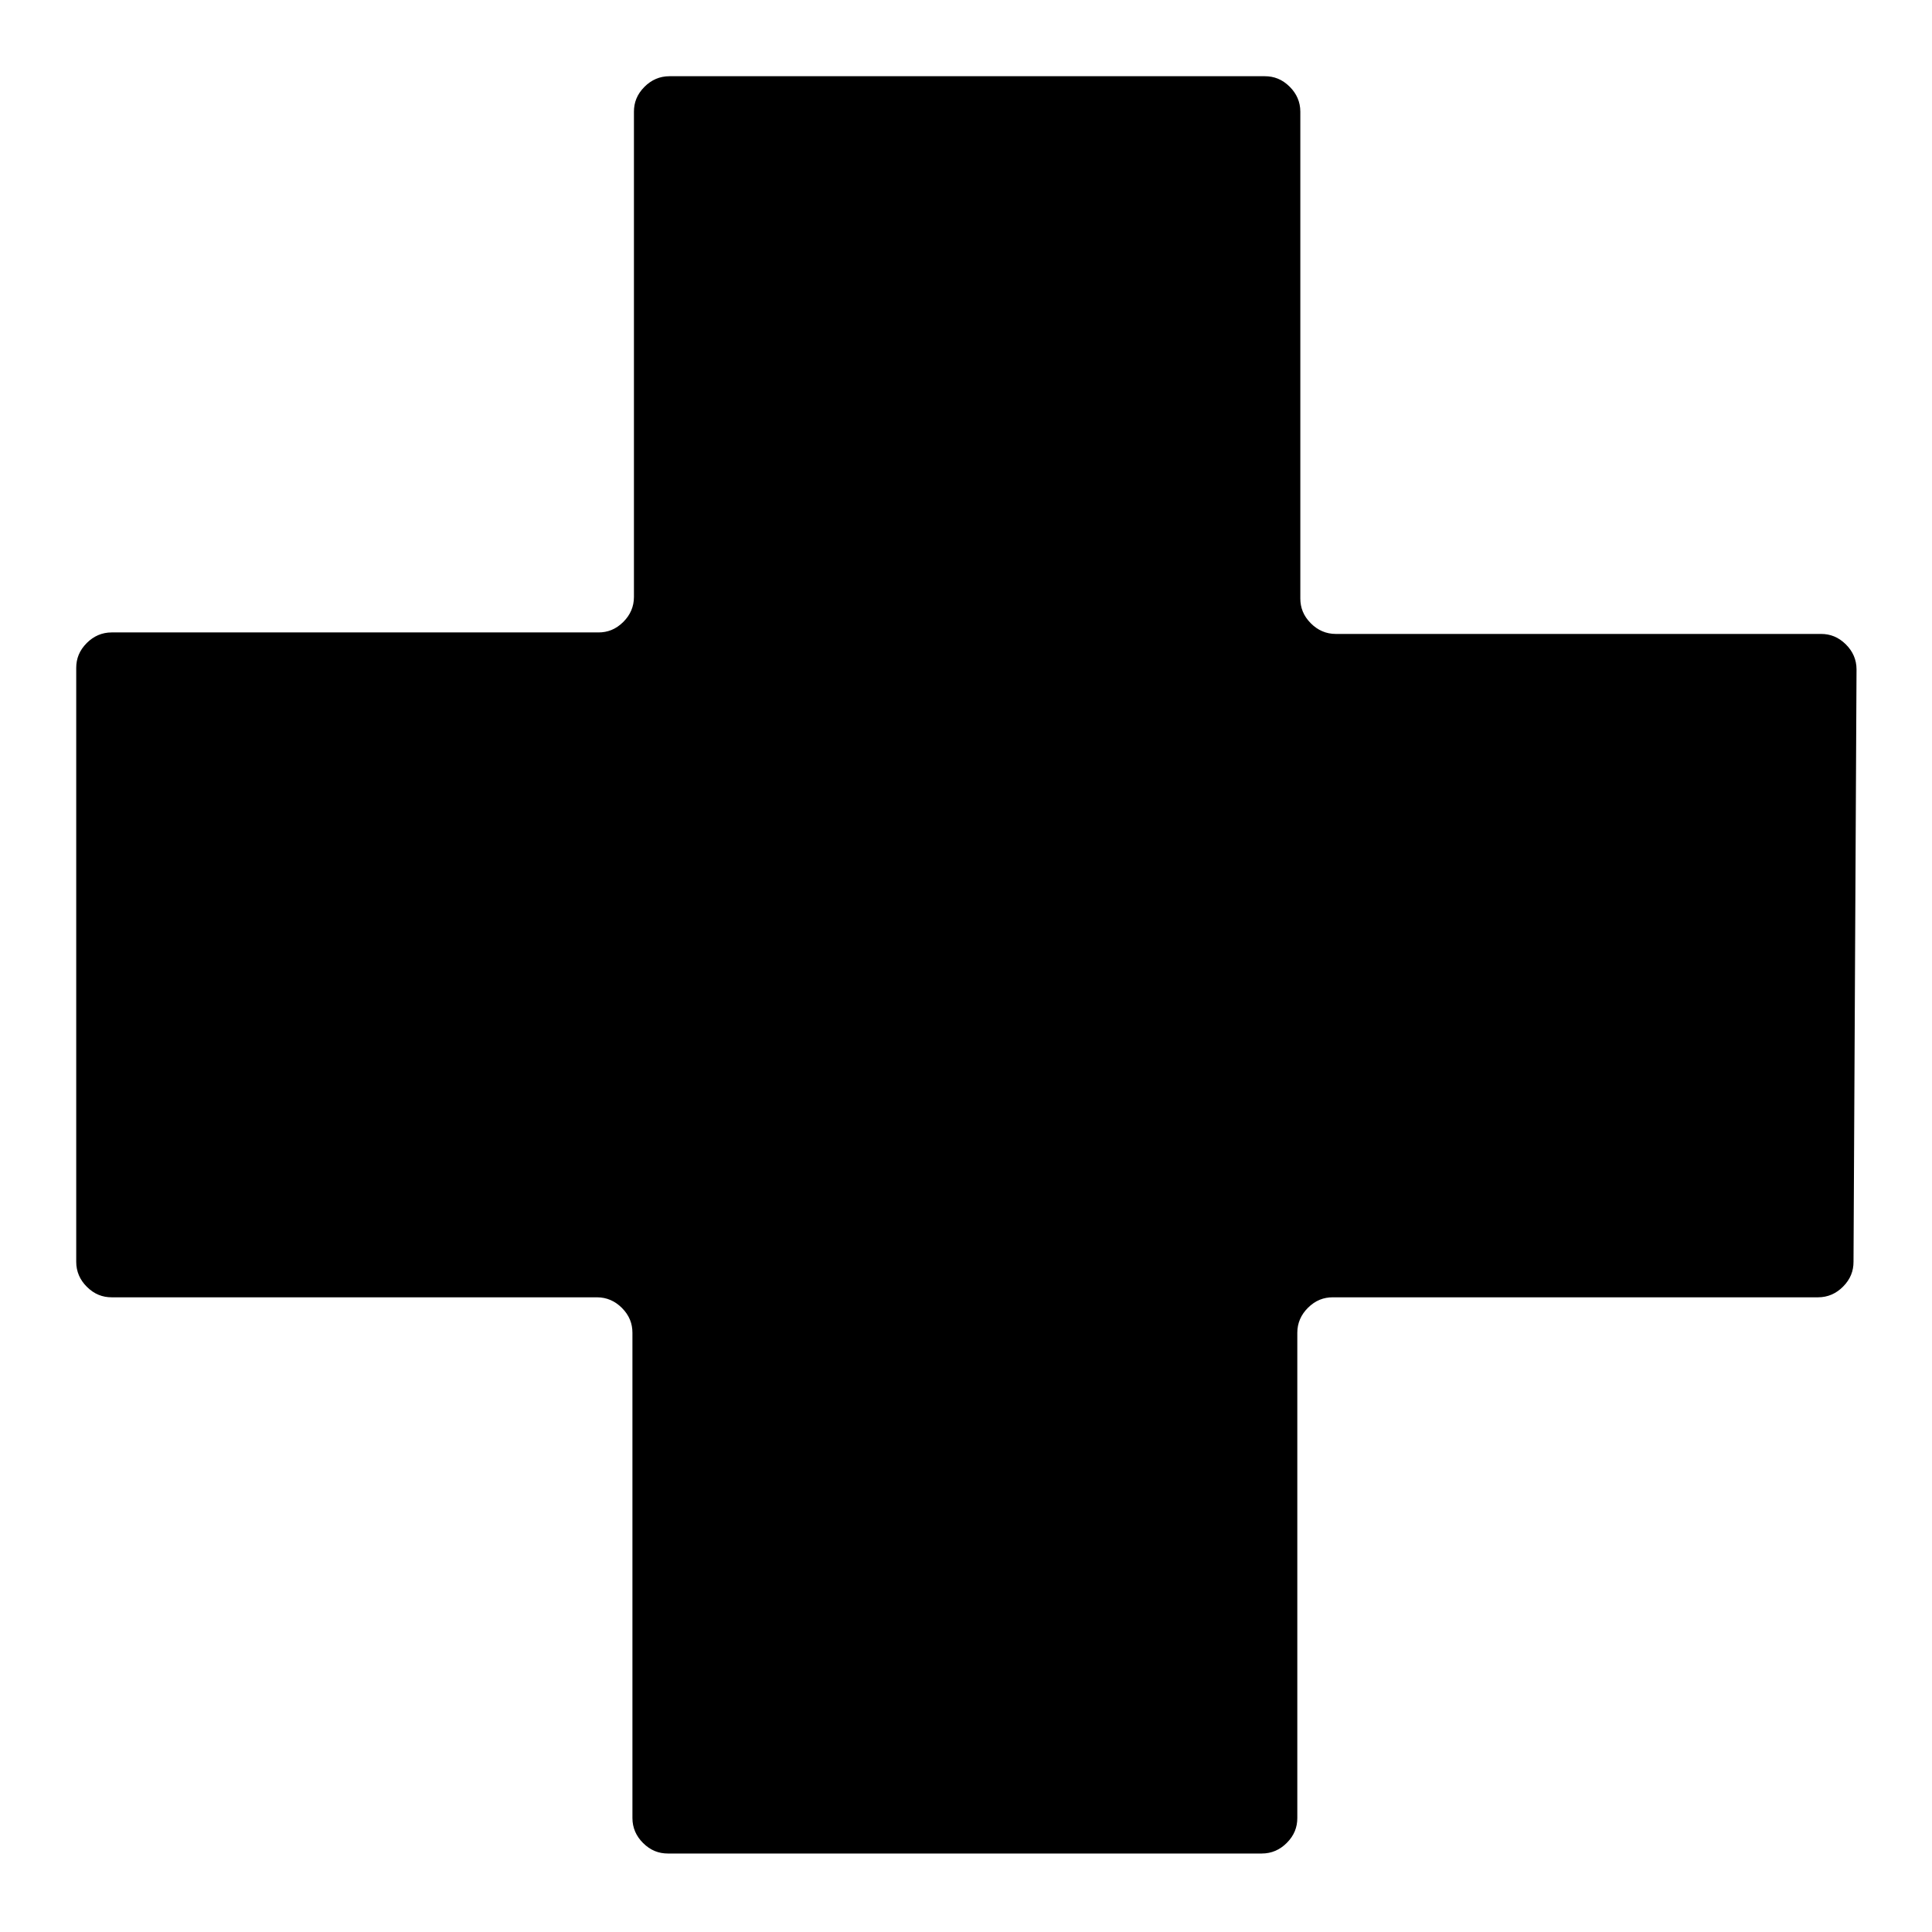
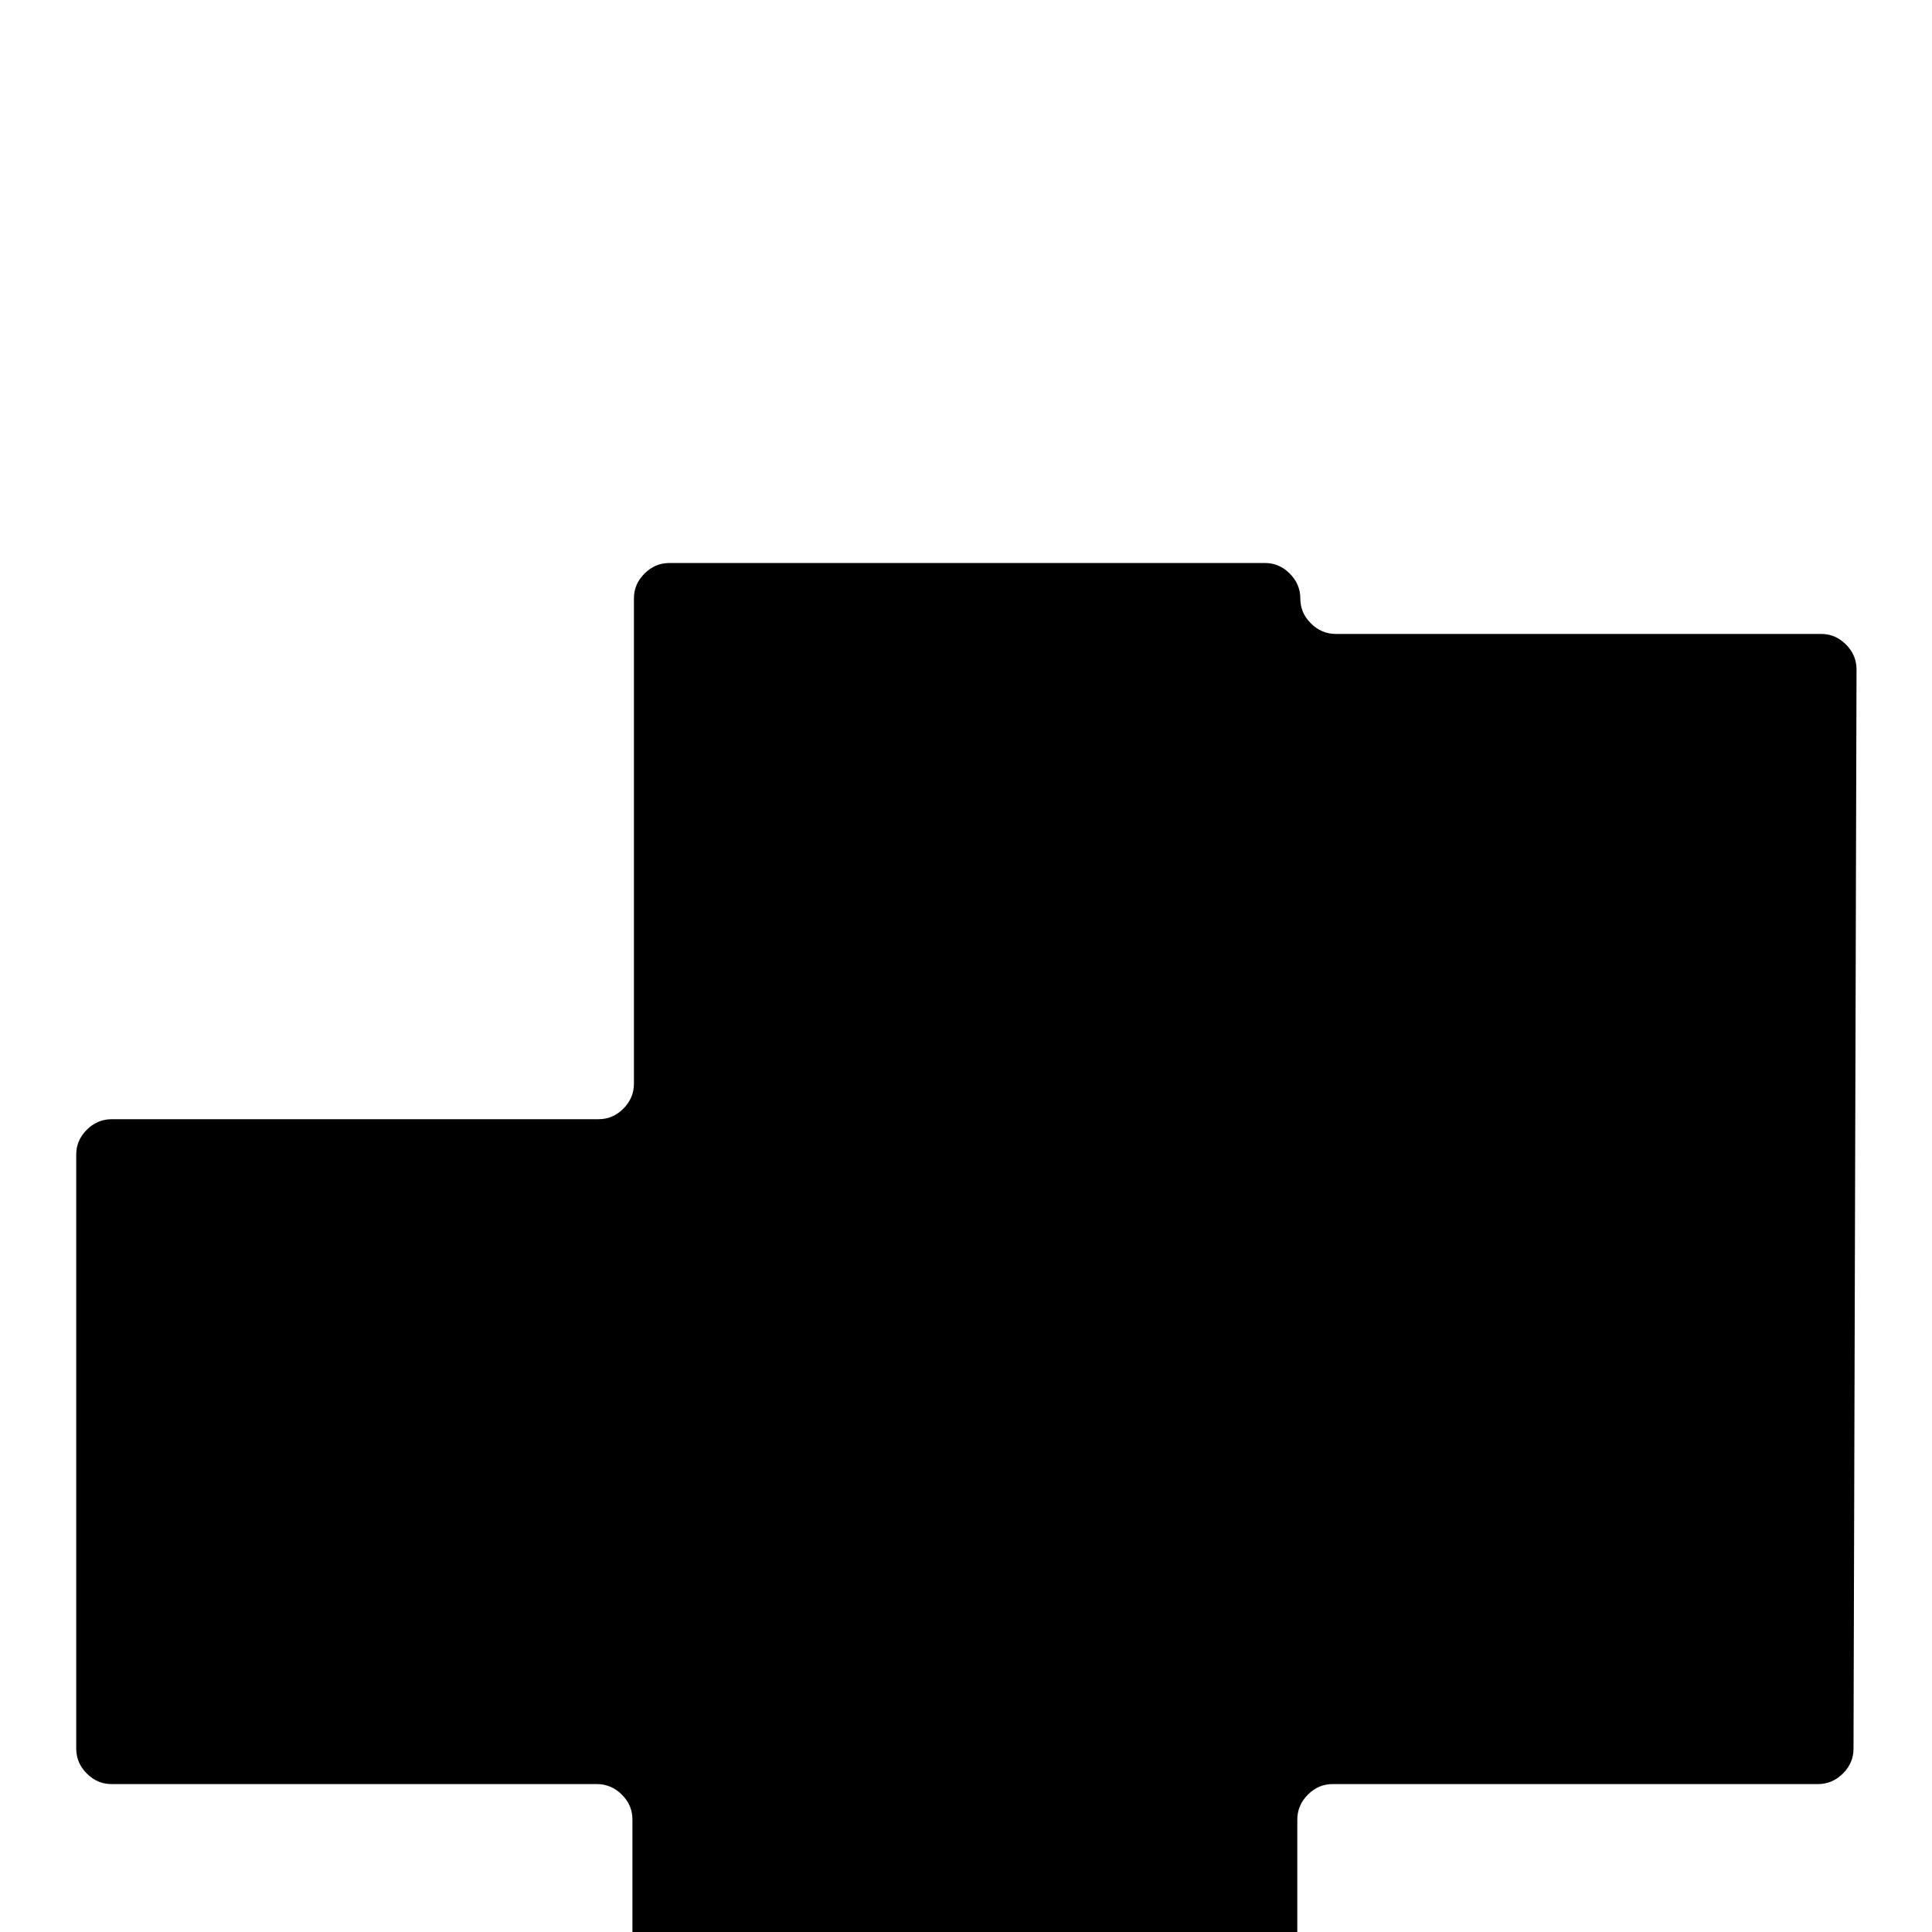
<svg xmlns="http://www.w3.org/2000/svg" version="1.1" x="0px" y="0px" viewBox="0 0 256 256" enable-background="new 0 0 256 256" xml:space="preserve">
  <g>
    <g>
      <g>
        <g>
-           <path fill="#000000" d="M246,88.7c0-1.3-0.5-2.4-1.4-3.3c-1-1-2.1-1.4-3.3-1.4h-64.3c-1.3,0-2.4-0.5-3.3-1.4c-1-1-1.4-2.1-1.4-3.3V14.8c0-1.3-0.5-2.4-1.4-3.3c-1-1-2.1-1.4-3.3-1.4H88.7c-1.3,0-2.4,0.5-3.3,1.4c-1,1-1.4,2.1-1.4,3.3v64.3c0,1.3-0.5,2.4-1.4,3.3c-1,1-2.1,1.4-3.3,1.4H14.8c-1.3,0-2.4,0.5-3.3,1.4c-1,1-1.4,2.1-1.4,3.3v78.7c0,1.3,0.5,2.4,1.4,3.3c1,1,2.1,1.4,3.3,1.4h64.3c1.3,0,2.4,0.5,3.3,1.4c1,1,1.4,2.1,1.4,3.3v64.3c0,1.3,0.5,2.4,1.4,3.3c1,1,2.1,1.4,3.3,1.4h78.7c1.3,0,2.4-0.5,3.3-1.4c1-1,1.4-2.1,1.4-3.3v-64.3c0-1.3,0.5-2.4,1.4-3.3c1-1,2.1-1.4,3.3-1.4h64.3c1.3,0,2.4-0.5,3.3-1.4c1-1,1.4-2.1,1.4-3.3L246,88.7L246,88.7z" />
+           <path fill="#000000" d="M246,88.7c0-1.3-0.5-2.4-1.4-3.3c-1-1-2.1-1.4-3.3-1.4h-64.3c-1.3,0-2.4-0.5-3.3-1.4c-1-1-1.4-2.1-1.4-3.3c0-1.3-0.5-2.4-1.4-3.3c-1-1-2.1-1.4-3.3-1.4H88.7c-1.3,0-2.4,0.5-3.3,1.4c-1,1-1.4,2.1-1.4,3.3v64.3c0,1.3-0.5,2.4-1.4,3.3c-1,1-2.1,1.4-3.3,1.4H14.8c-1.3,0-2.4,0.5-3.3,1.4c-1,1-1.4,2.1-1.4,3.3v78.7c0,1.3,0.5,2.4,1.4,3.3c1,1,2.1,1.4,3.3,1.4h64.3c1.3,0,2.4,0.5,3.3,1.4c1,1,1.4,2.1,1.4,3.3v64.3c0,1.3,0.5,2.4,1.4,3.3c1,1,2.1,1.4,3.3,1.4h78.7c1.3,0,2.4-0.5,3.3-1.4c1-1,1.4-2.1,1.4-3.3v-64.3c0-1.3,0.5-2.4,1.4-3.3c1-1,2.1-1.4,3.3-1.4h64.3c1.3,0,2.4-0.5,3.3-1.4c1-1,1.4-2.1,1.4-3.3L246,88.7L246,88.7z" />
        </g>
      </g>
      <g />
      <g />
      <g />
      <g />
      <g />
      <g />
      <g />
      <g />
      <g />
      <g />
      <g />
      <g />
      <g />
      <g />
      <g />
    </g>
  </g>
</svg>